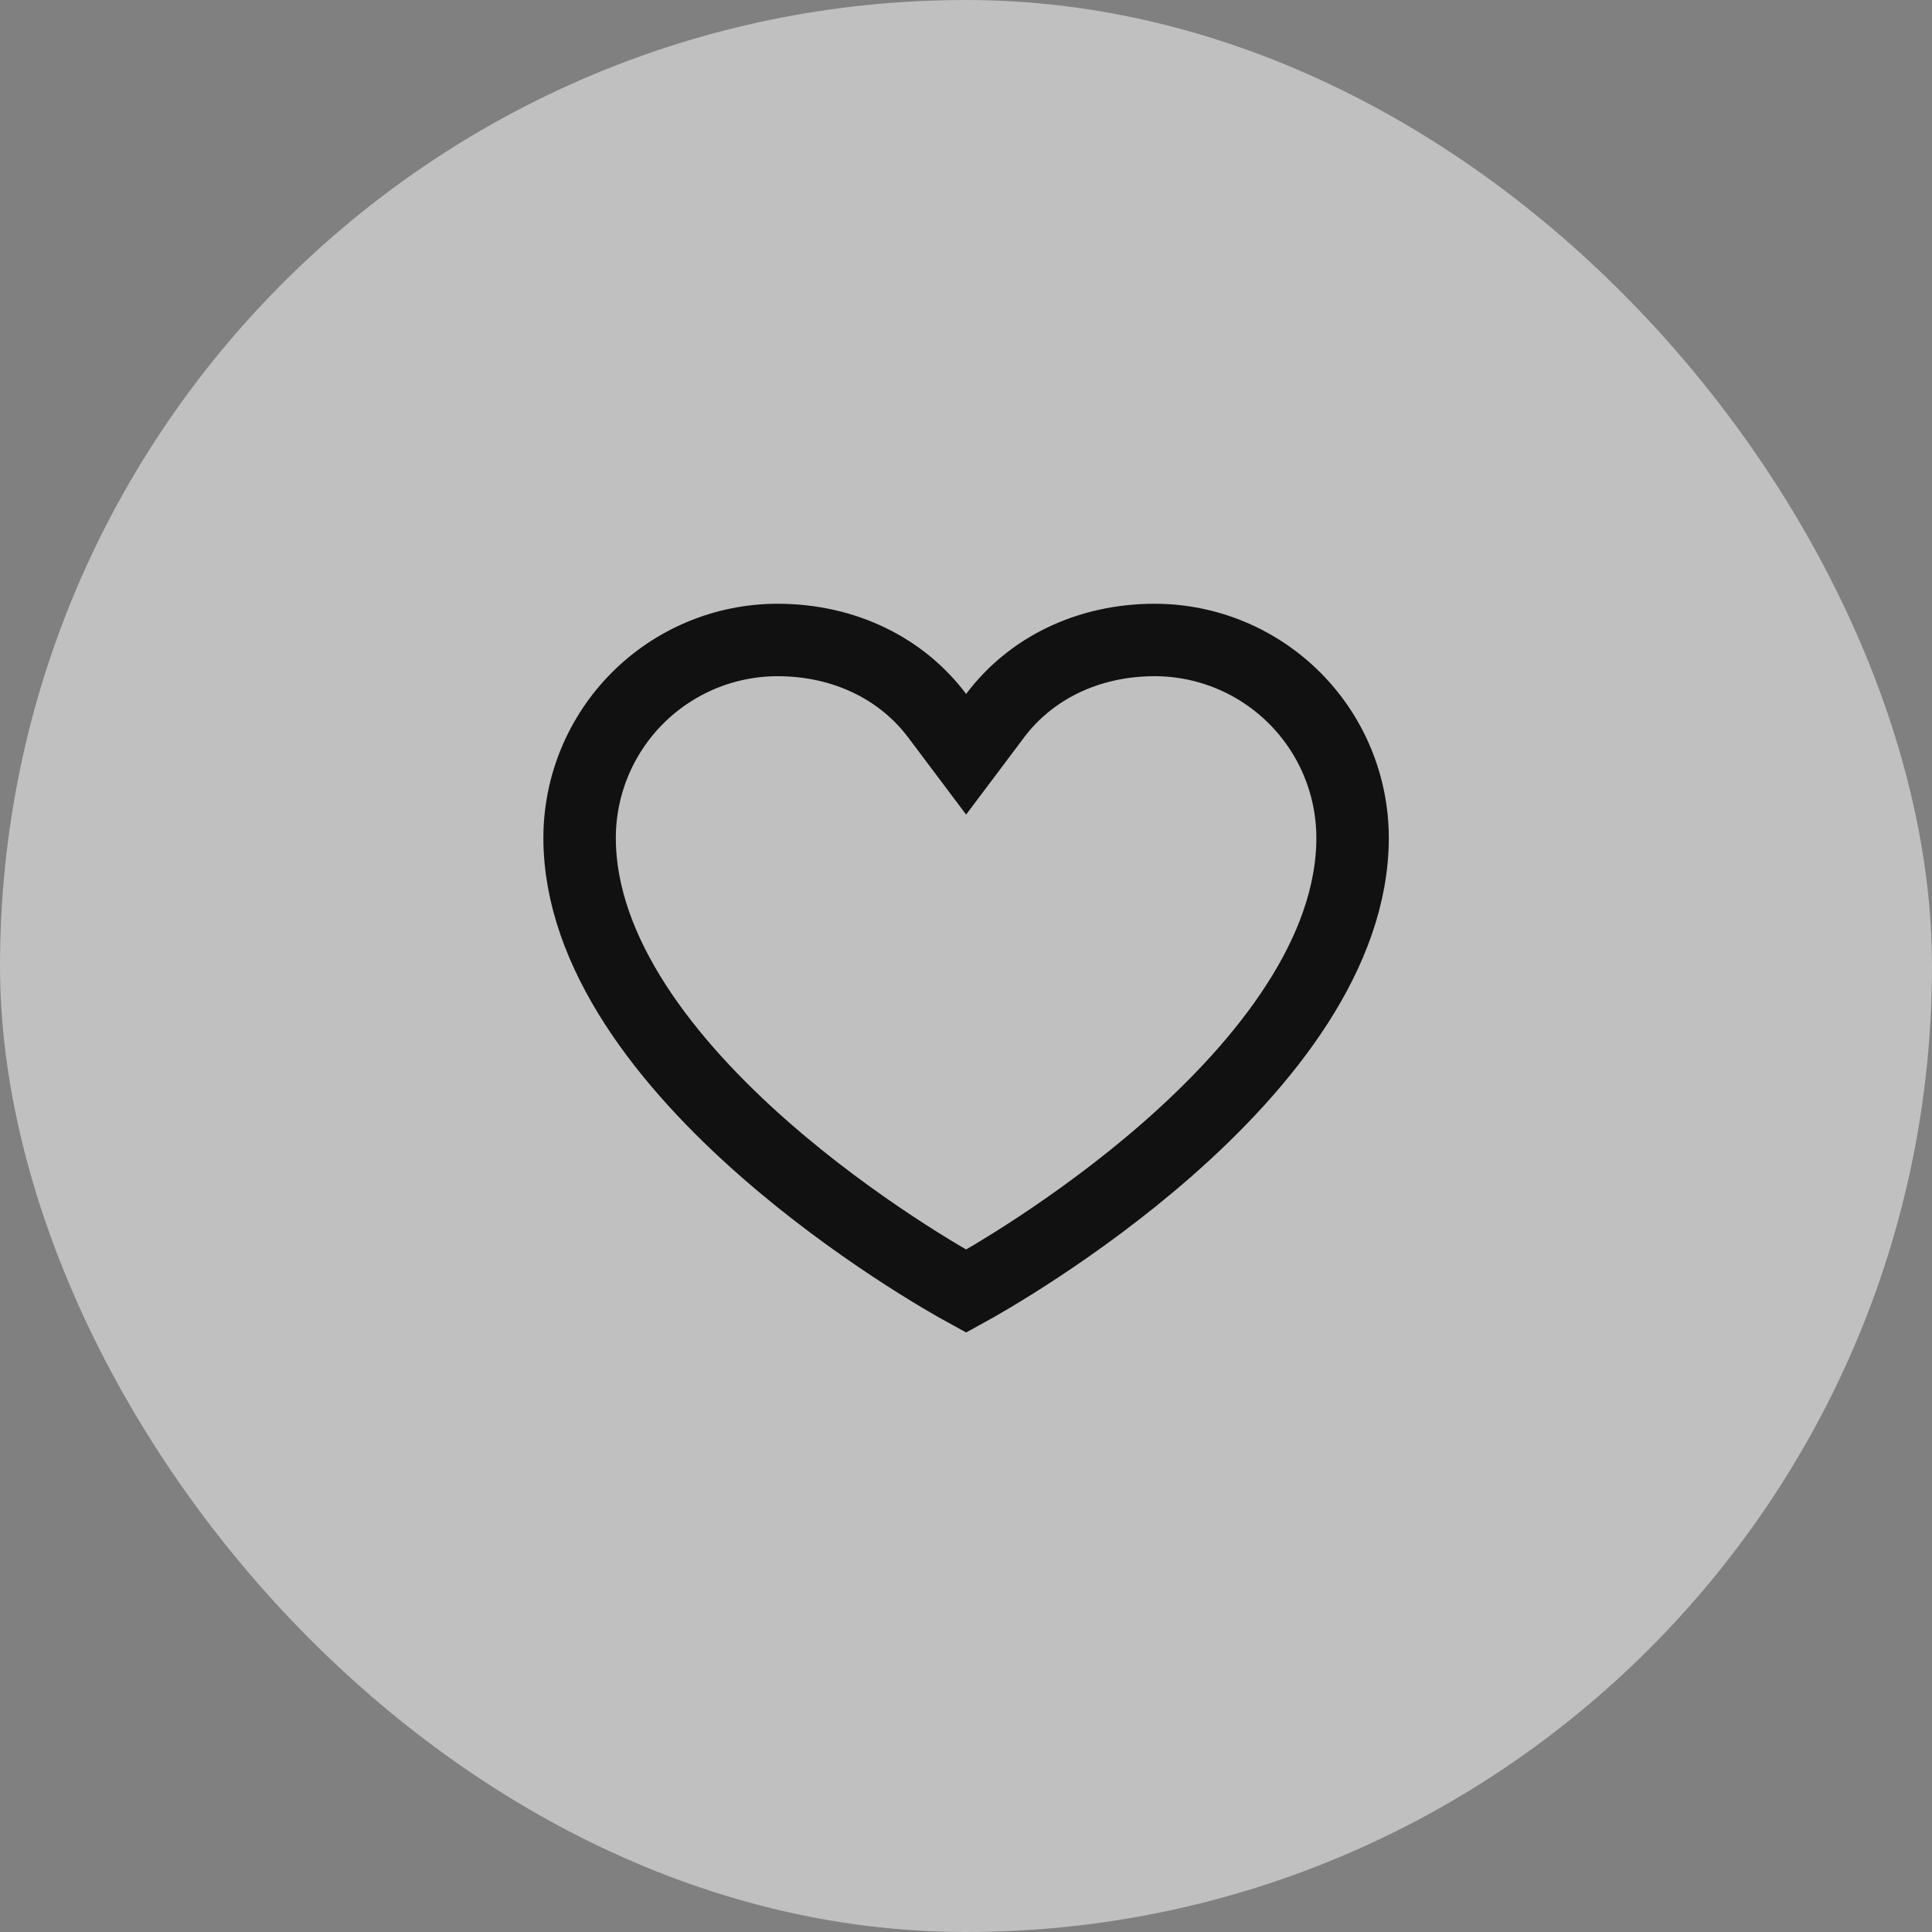
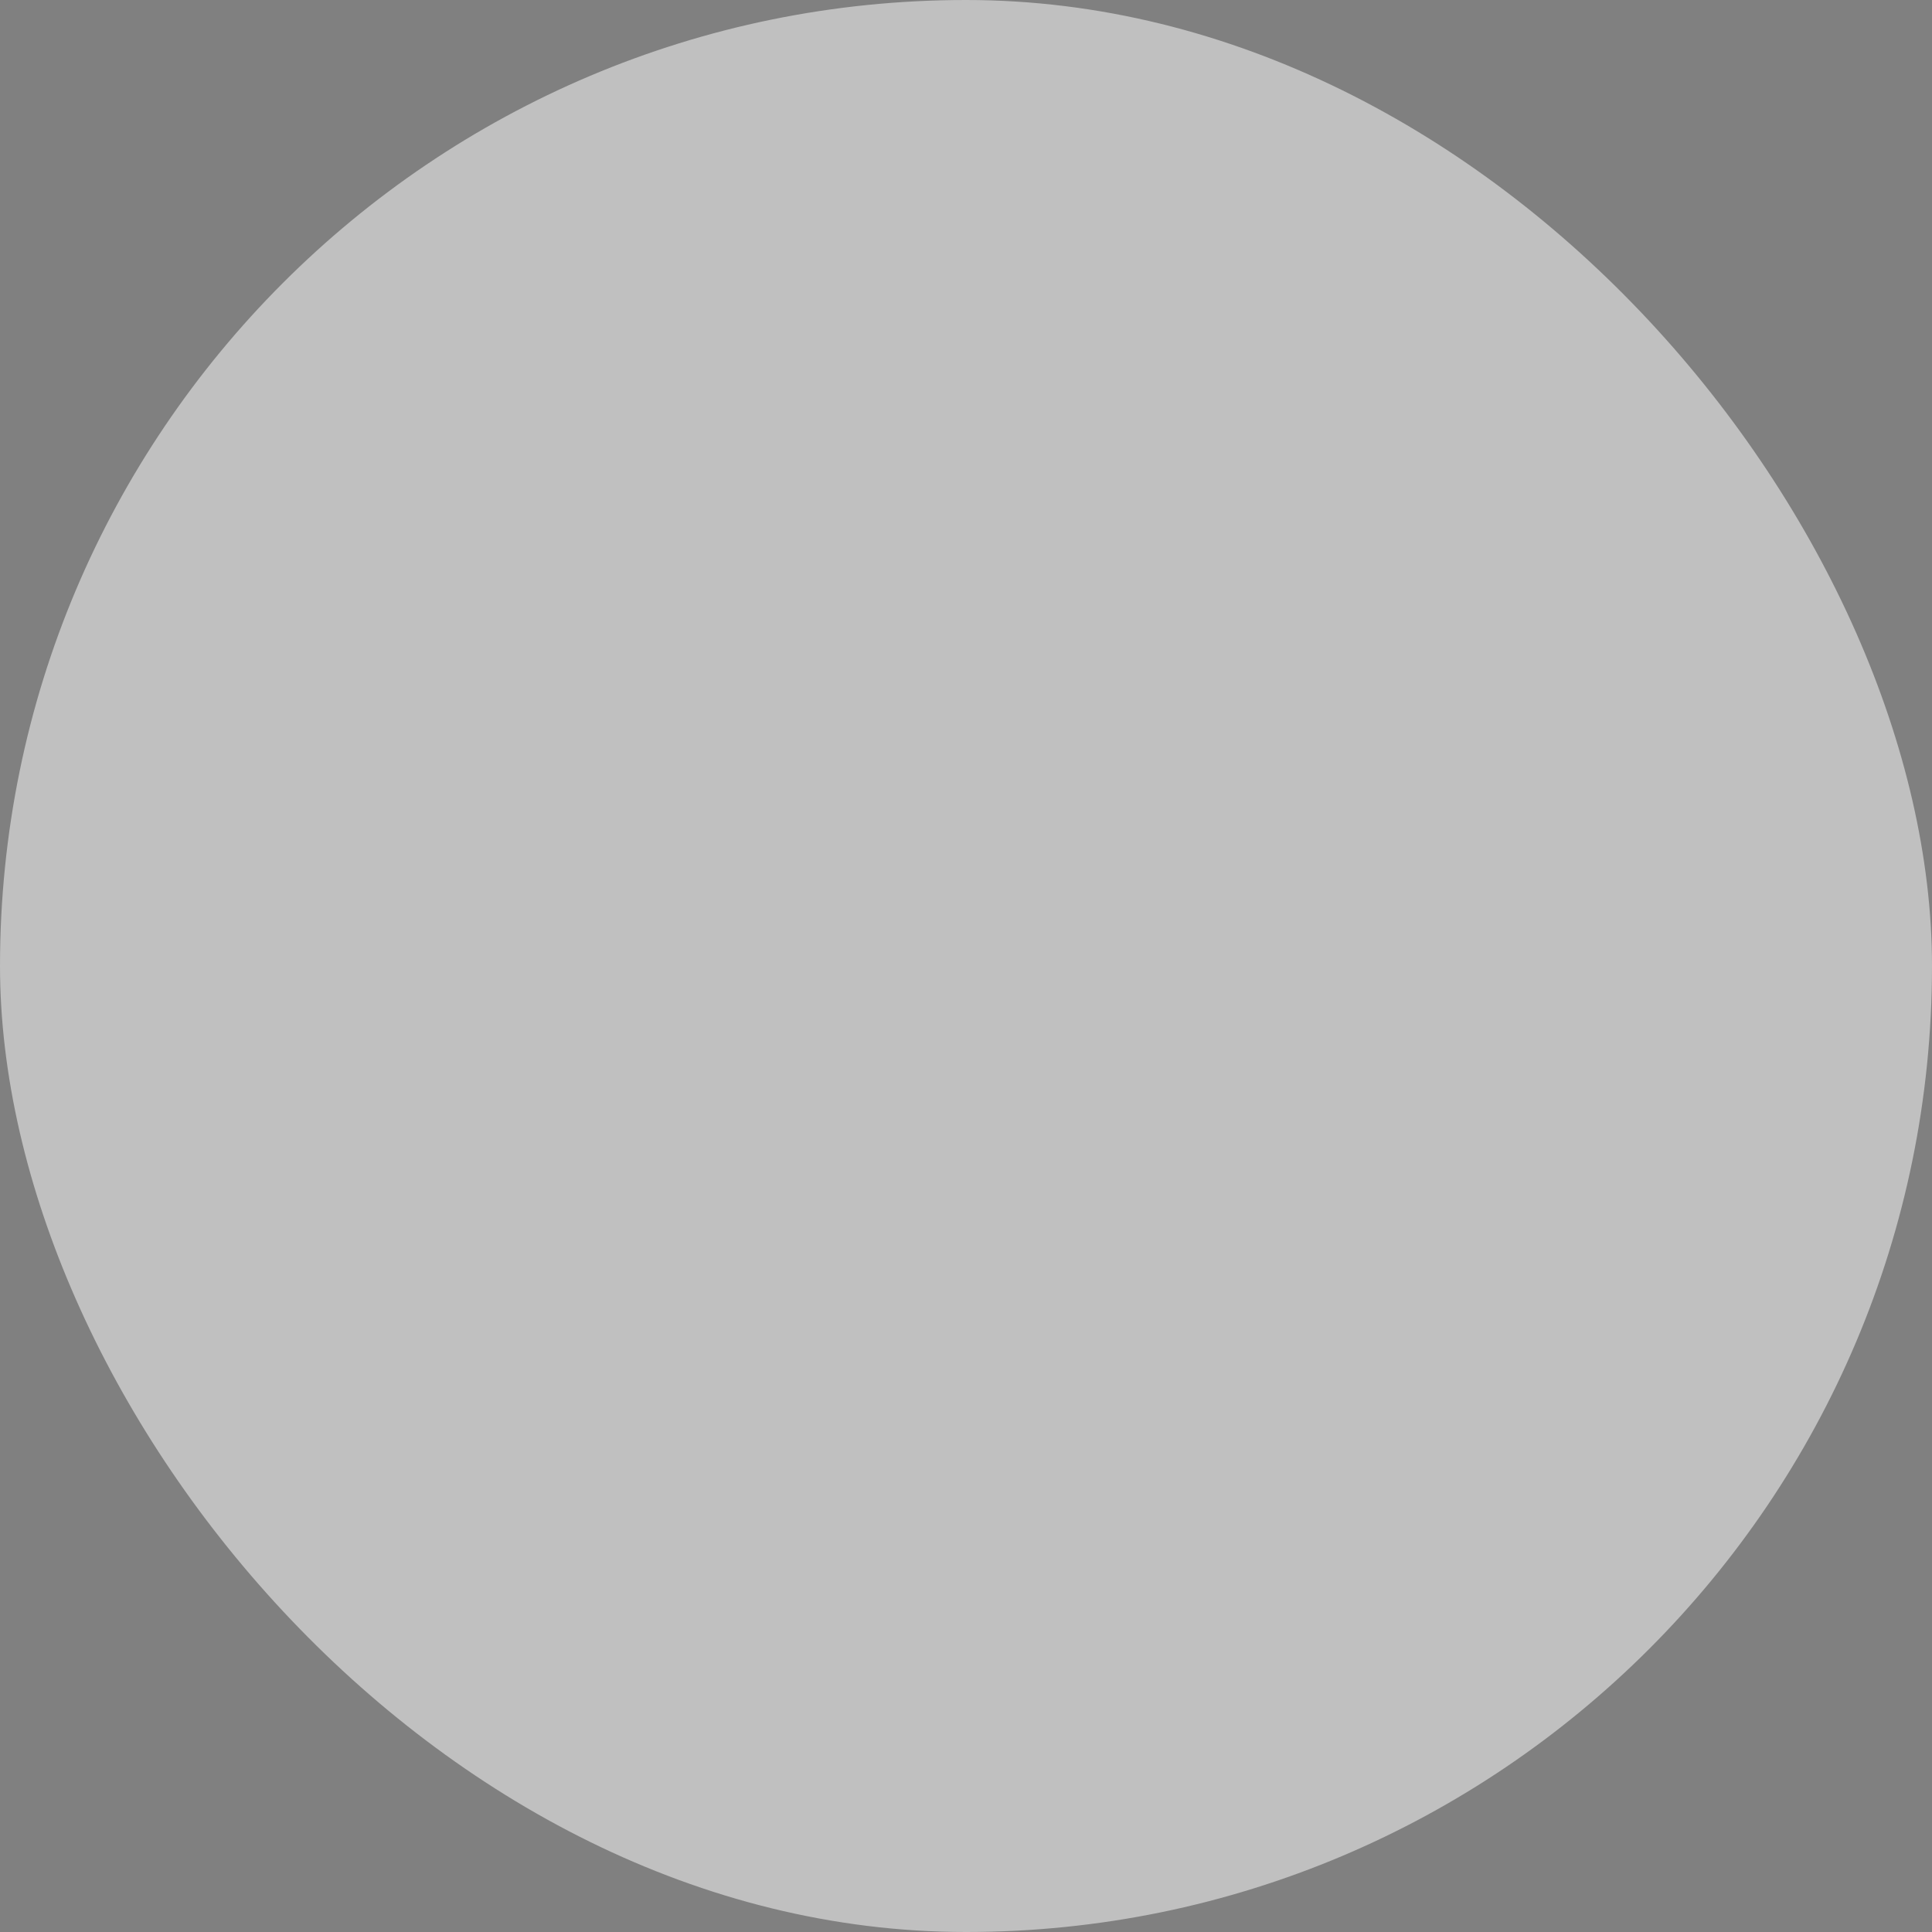
<svg xmlns="http://www.w3.org/2000/svg" width="32" height="32" viewBox="0 0 32 32" fill="none">
  <rect x="0" y="0" width="32" height="32" fill="#808080" stroke="none" />
  <rect width="32" height="32" rx="16" fill="white" fill-opacity="0.5" />
-   <path d="M19.329 19.043C17.829 20.356 16.296 21.225 16.002 21.386C15.707 21.225 14.174 20.356 12.674 19.043C11.035 17.608 9.6 15.783 9.6 13.876C9.601 13.008 9.947 12.175 10.561 11.561C11.175 10.947 12.008 10.601 12.876 10.6C13.992 10.6 14.938 11.077 15.522 11.854L16.002 12.493L16.482 11.854C17.065 11.077 18.012 10.6 19.127 10.6C19.996 10.601 20.828 10.947 21.442 11.561C22.057 12.175 22.402 13.008 22.403 13.876C22.403 15.783 20.968 17.607 19.329 19.043Z" stroke="#111111" stroke-width="1.2" />
</svg>